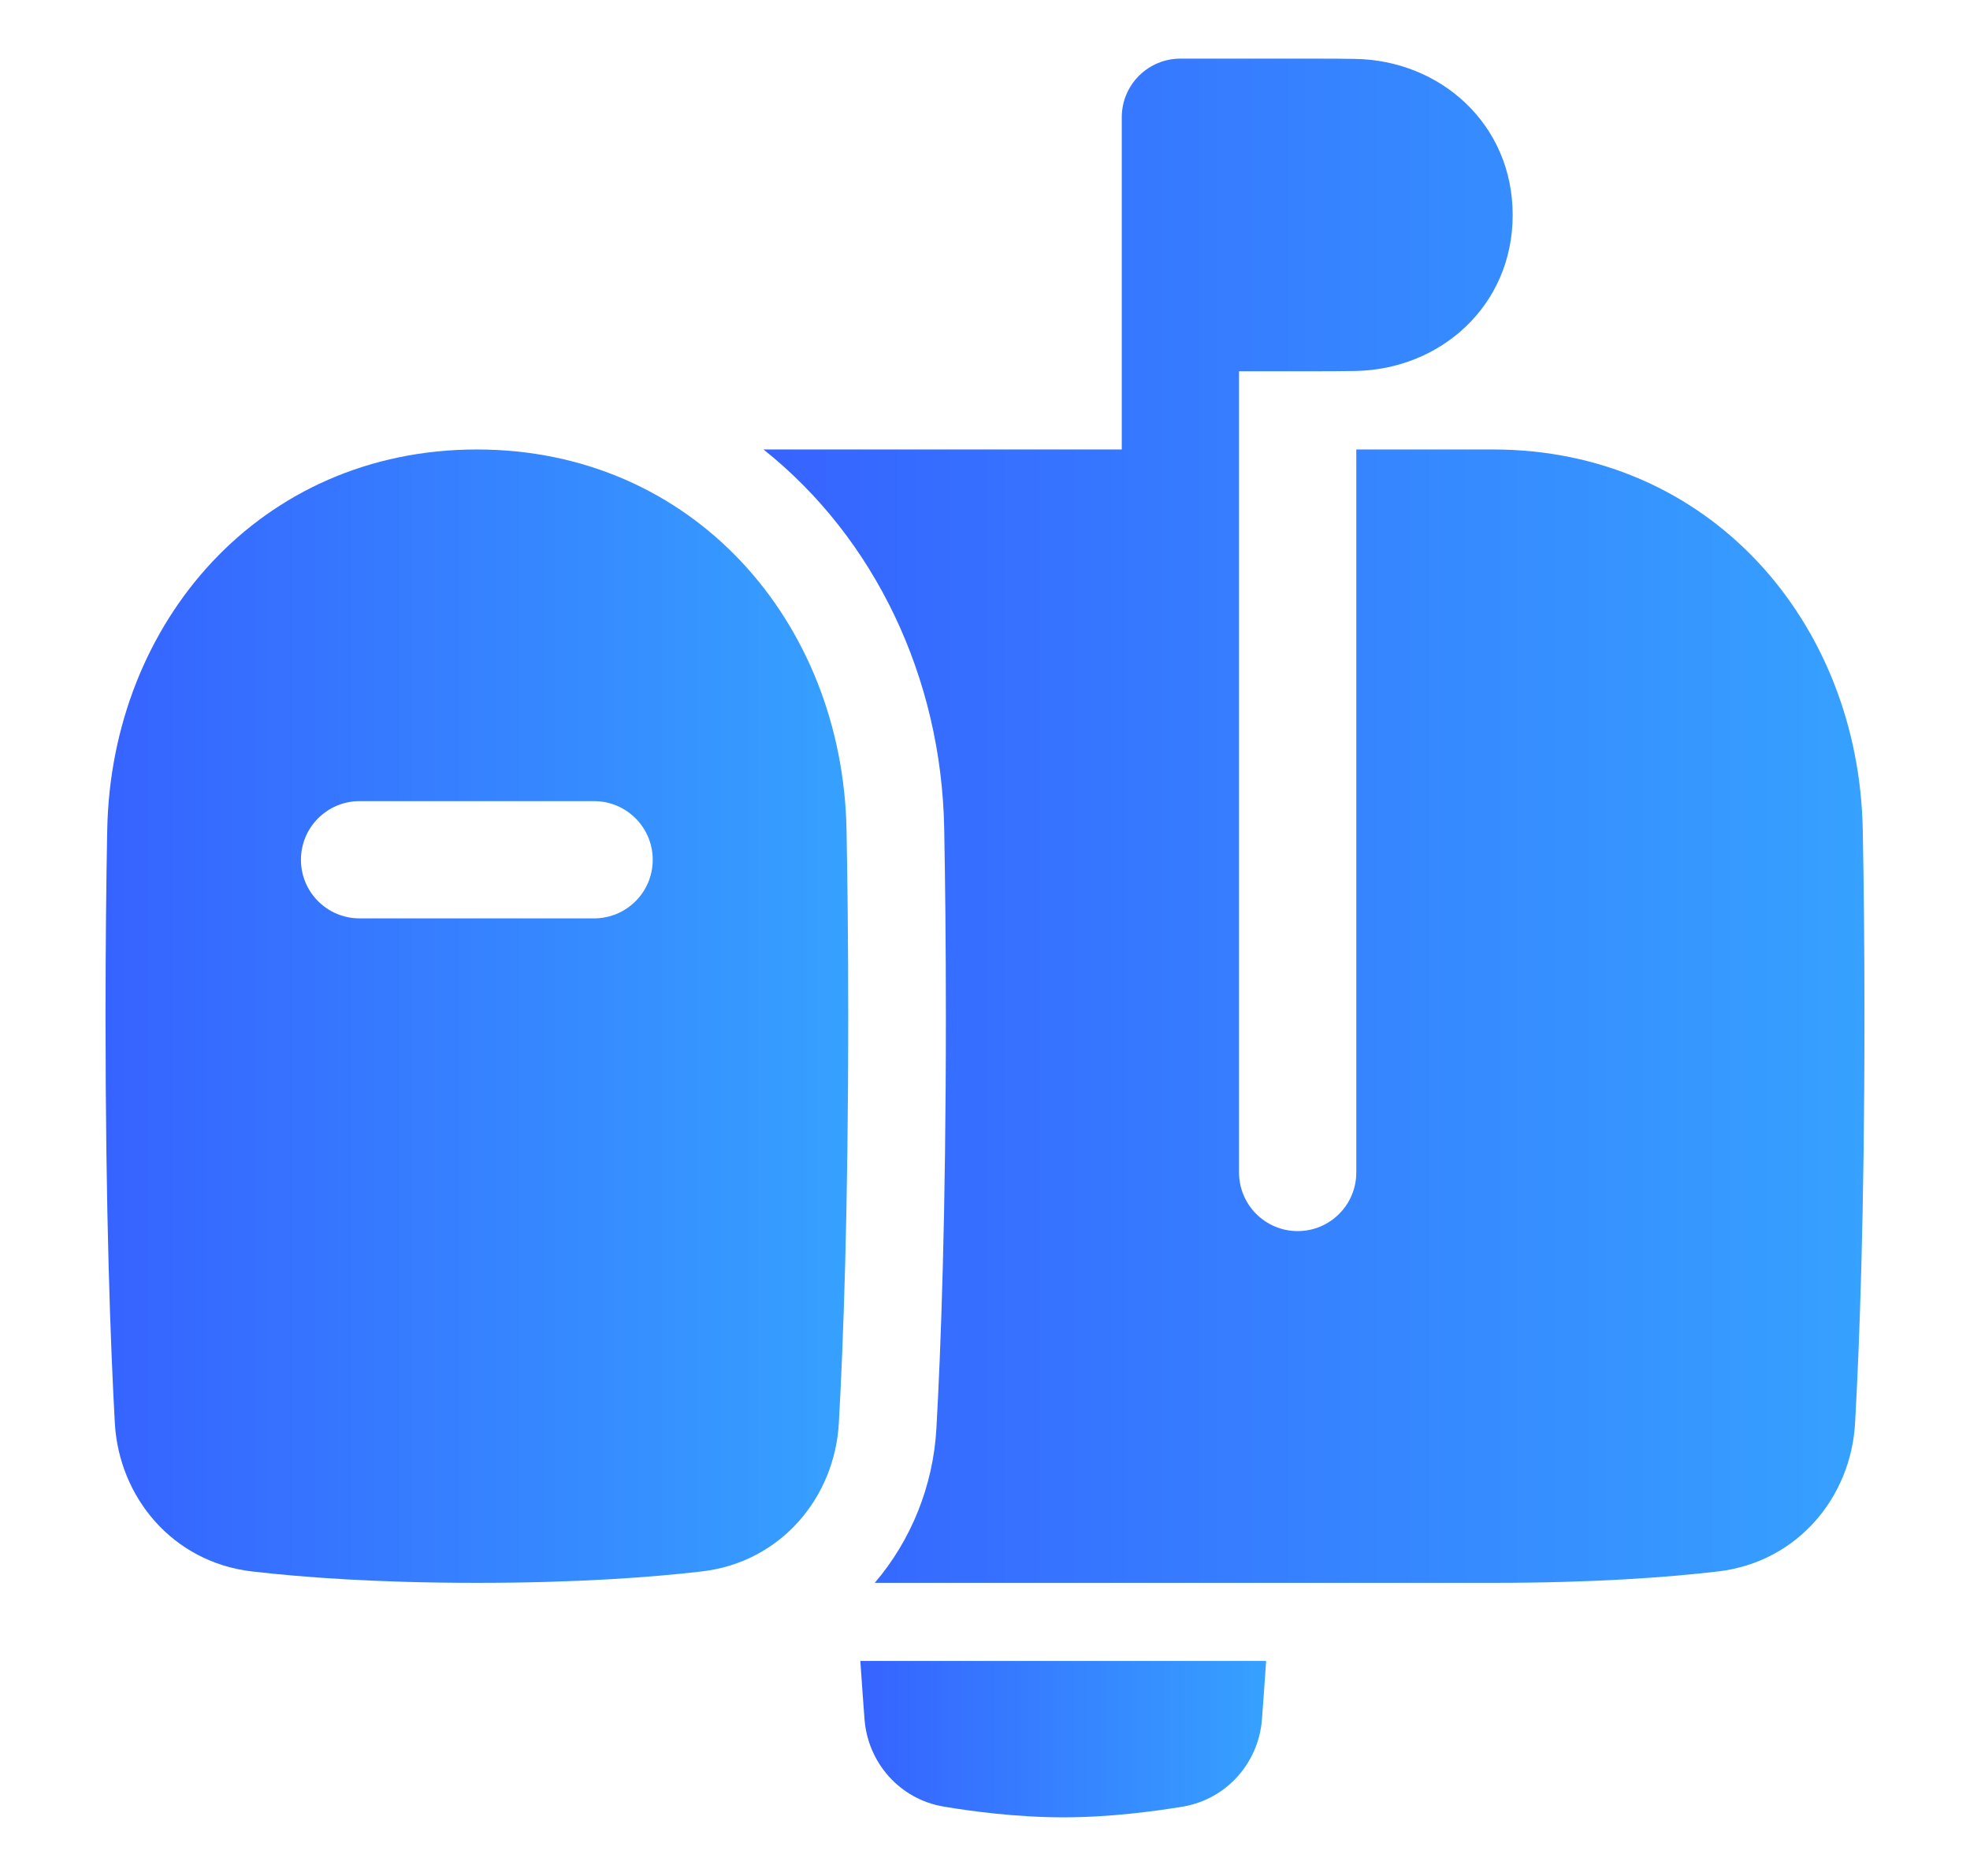
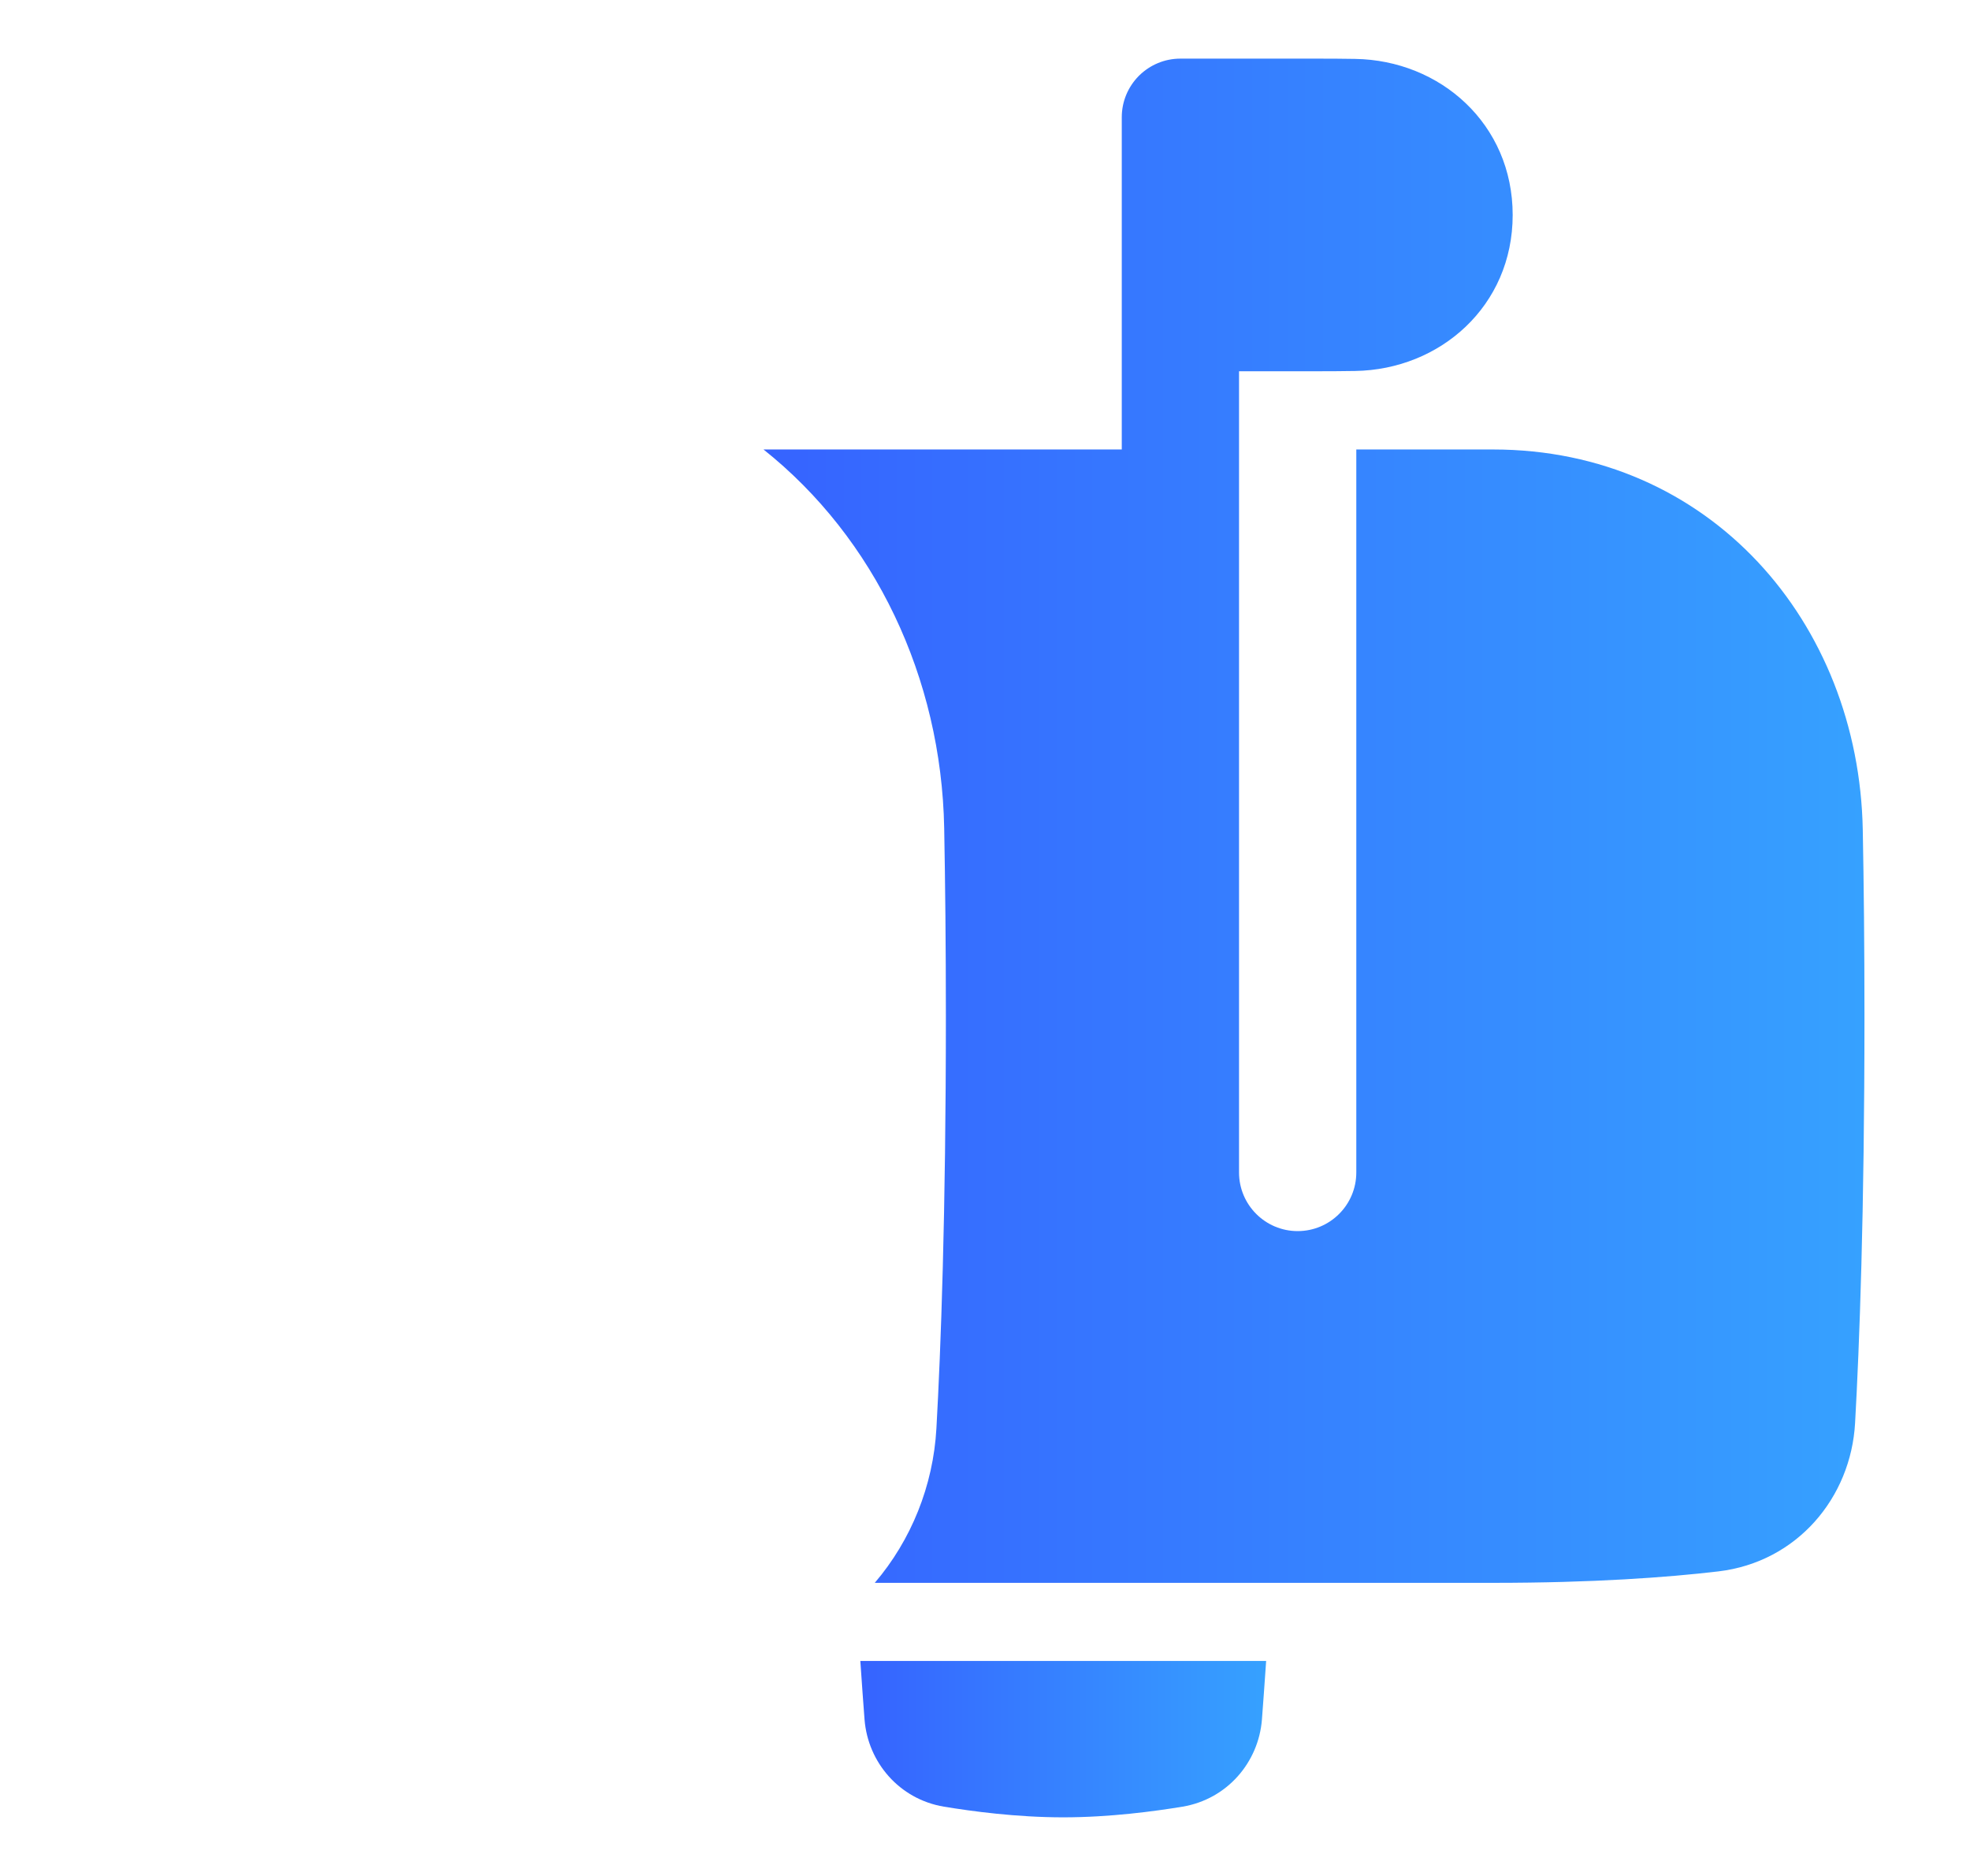
<svg xmlns="http://www.w3.org/2000/svg" width="21" height="20" viewBox="0 0 21 20" fill="none">
  <path d="M9.171 17.708H13.497C13.48 17.96 13.464 18.174 13.452 18.333C13.416 18.788 13.082 19.181 12.607 19.261C12.311 19.31 11.832 19.375 11.334 19.375C10.835 19.375 10.357 19.31 10.061 19.261C9.586 19.181 9.252 18.788 9.216 18.333C9.204 18.174 9.188 17.96 9.171 17.708Z" fill="url(#paint0_linear_664_7159)" />
-   <path fill-rule="evenodd" clip-rule="evenodd" d="M1.143 8.849C1.132 9.426 1.125 10.086 1.125 10.833C1.125 12.94 1.179 14.352 1.224 15.171C1.269 15.966 1.843 16.654 2.683 16.753C3.225 16.816 4.014 16.875 5.083 16.875C6.153 16.875 6.942 16.816 7.484 16.753C8.324 16.654 8.898 15.966 8.942 15.171C8.988 14.352 9.042 12.94 9.042 10.833C9.042 10.086 9.035 9.426 9.024 8.849C8.983 6.633 7.391 4.792 5.083 4.792C2.775 4.792 1.184 6.633 1.143 8.849ZM3.833 8.541C3.488 8.541 3.208 8.821 3.208 9.166C3.208 9.512 3.488 9.791 3.833 9.791H6.333C6.678 9.791 6.958 9.512 6.958 9.166C6.958 8.821 6.678 8.541 6.333 8.541H3.833Z" fill="url(#paint1_linear_664_7159)" />
  <path d="M12.583 0.625H14.041C14.188 0.625 14.322 0.626 14.445 0.628C15.352 0.642 16.125 1.321 16.125 2.292C16.125 3.262 15.352 3.941 14.445 3.955C14.322 3.957 14.188 3.958 14.041 3.958H13.208V12.5C13.208 12.845 13.488 13.125 13.833 13.125C14.178 13.125 14.458 12.845 14.458 12.5V4.792H15.916C18.224 4.792 19.816 6.633 19.857 8.849C19.868 9.426 19.875 10.086 19.875 10.833C19.875 12.94 19.821 14.352 19.775 15.171C19.731 15.966 19.157 16.654 18.317 16.753C17.775 16.817 16.986 16.875 15.916 16.875H9.325C9.714 16.419 9.948 15.839 9.982 15.229C10.029 14.389 10.083 12.957 10.083 10.833C10.083 10.08 10.076 9.413 10.065 8.829C10.035 7.225 9.326 5.737 8.139 4.792H11.958V1.25C11.958 1.08 12.026 0.926 12.136 0.813C12.137 0.812 12.139 0.81 12.141 0.808C12.143 0.806 12.145 0.804 12.146 0.803C12.259 0.693 12.413 0.625 12.583 0.625Z" fill="url(#paint2_linear_664_7159)" />
  <defs>
    <linearGradient id="paint0_linear_664_7159" x1="9.171" y1="18.538" x2="13.497" y2="18.538" gradientUnits="userSpaceOnUse">
      <stop stop-color="#3663FF" />
      <stop offset="1" stop-color="#36A1FF" />
    </linearGradient>
    <linearGradient id="paint1_linear_664_7159" x1="1.125" y1="10.809" x2="9.042" y2="10.809" gradientUnits="userSpaceOnUse">
      <stop stop-color="#3663FF" />
      <stop offset="1" stop-color="#36A1FF" />
    </linearGradient>
    <linearGradient id="paint2_linear_664_7159" x1="8.139" y1="8.717" x2="19.875" y2="8.717" gradientUnits="userSpaceOnUse">
      <stop stop-color="#3663FF" />
      <stop offset="1" stop-color="#36A1FF" />
    </linearGradient>
  </defs>
</svg>